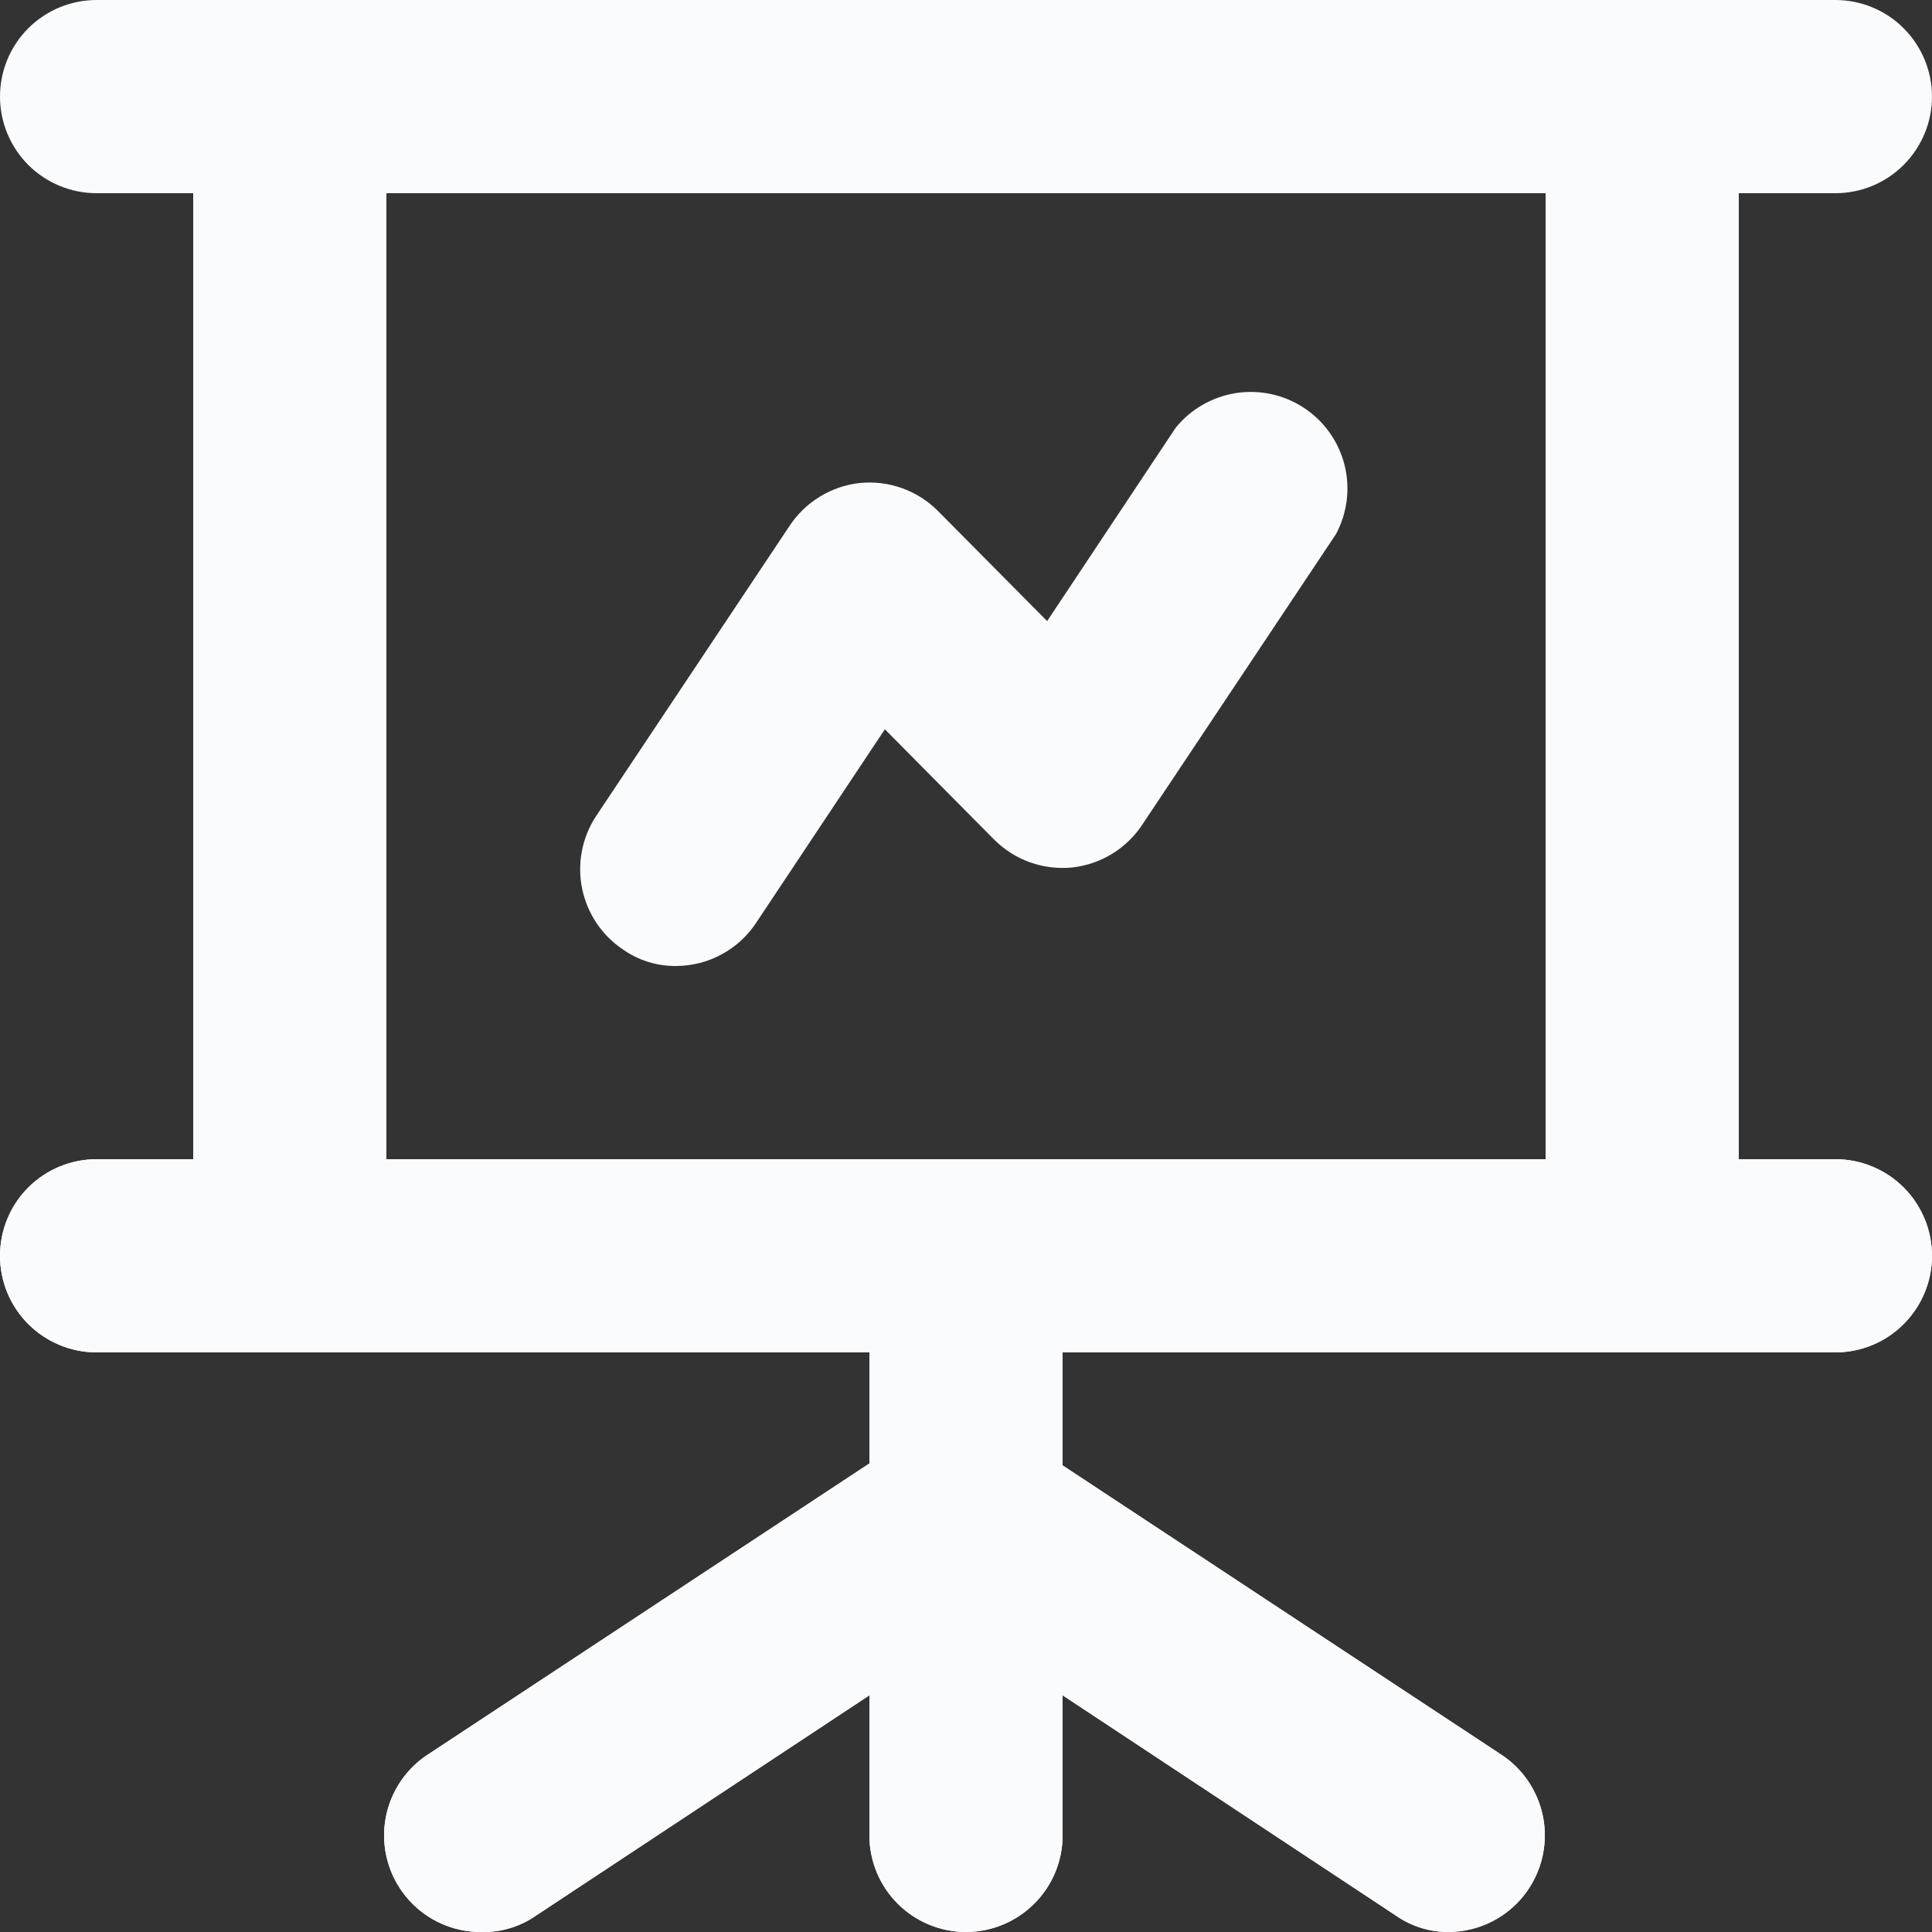
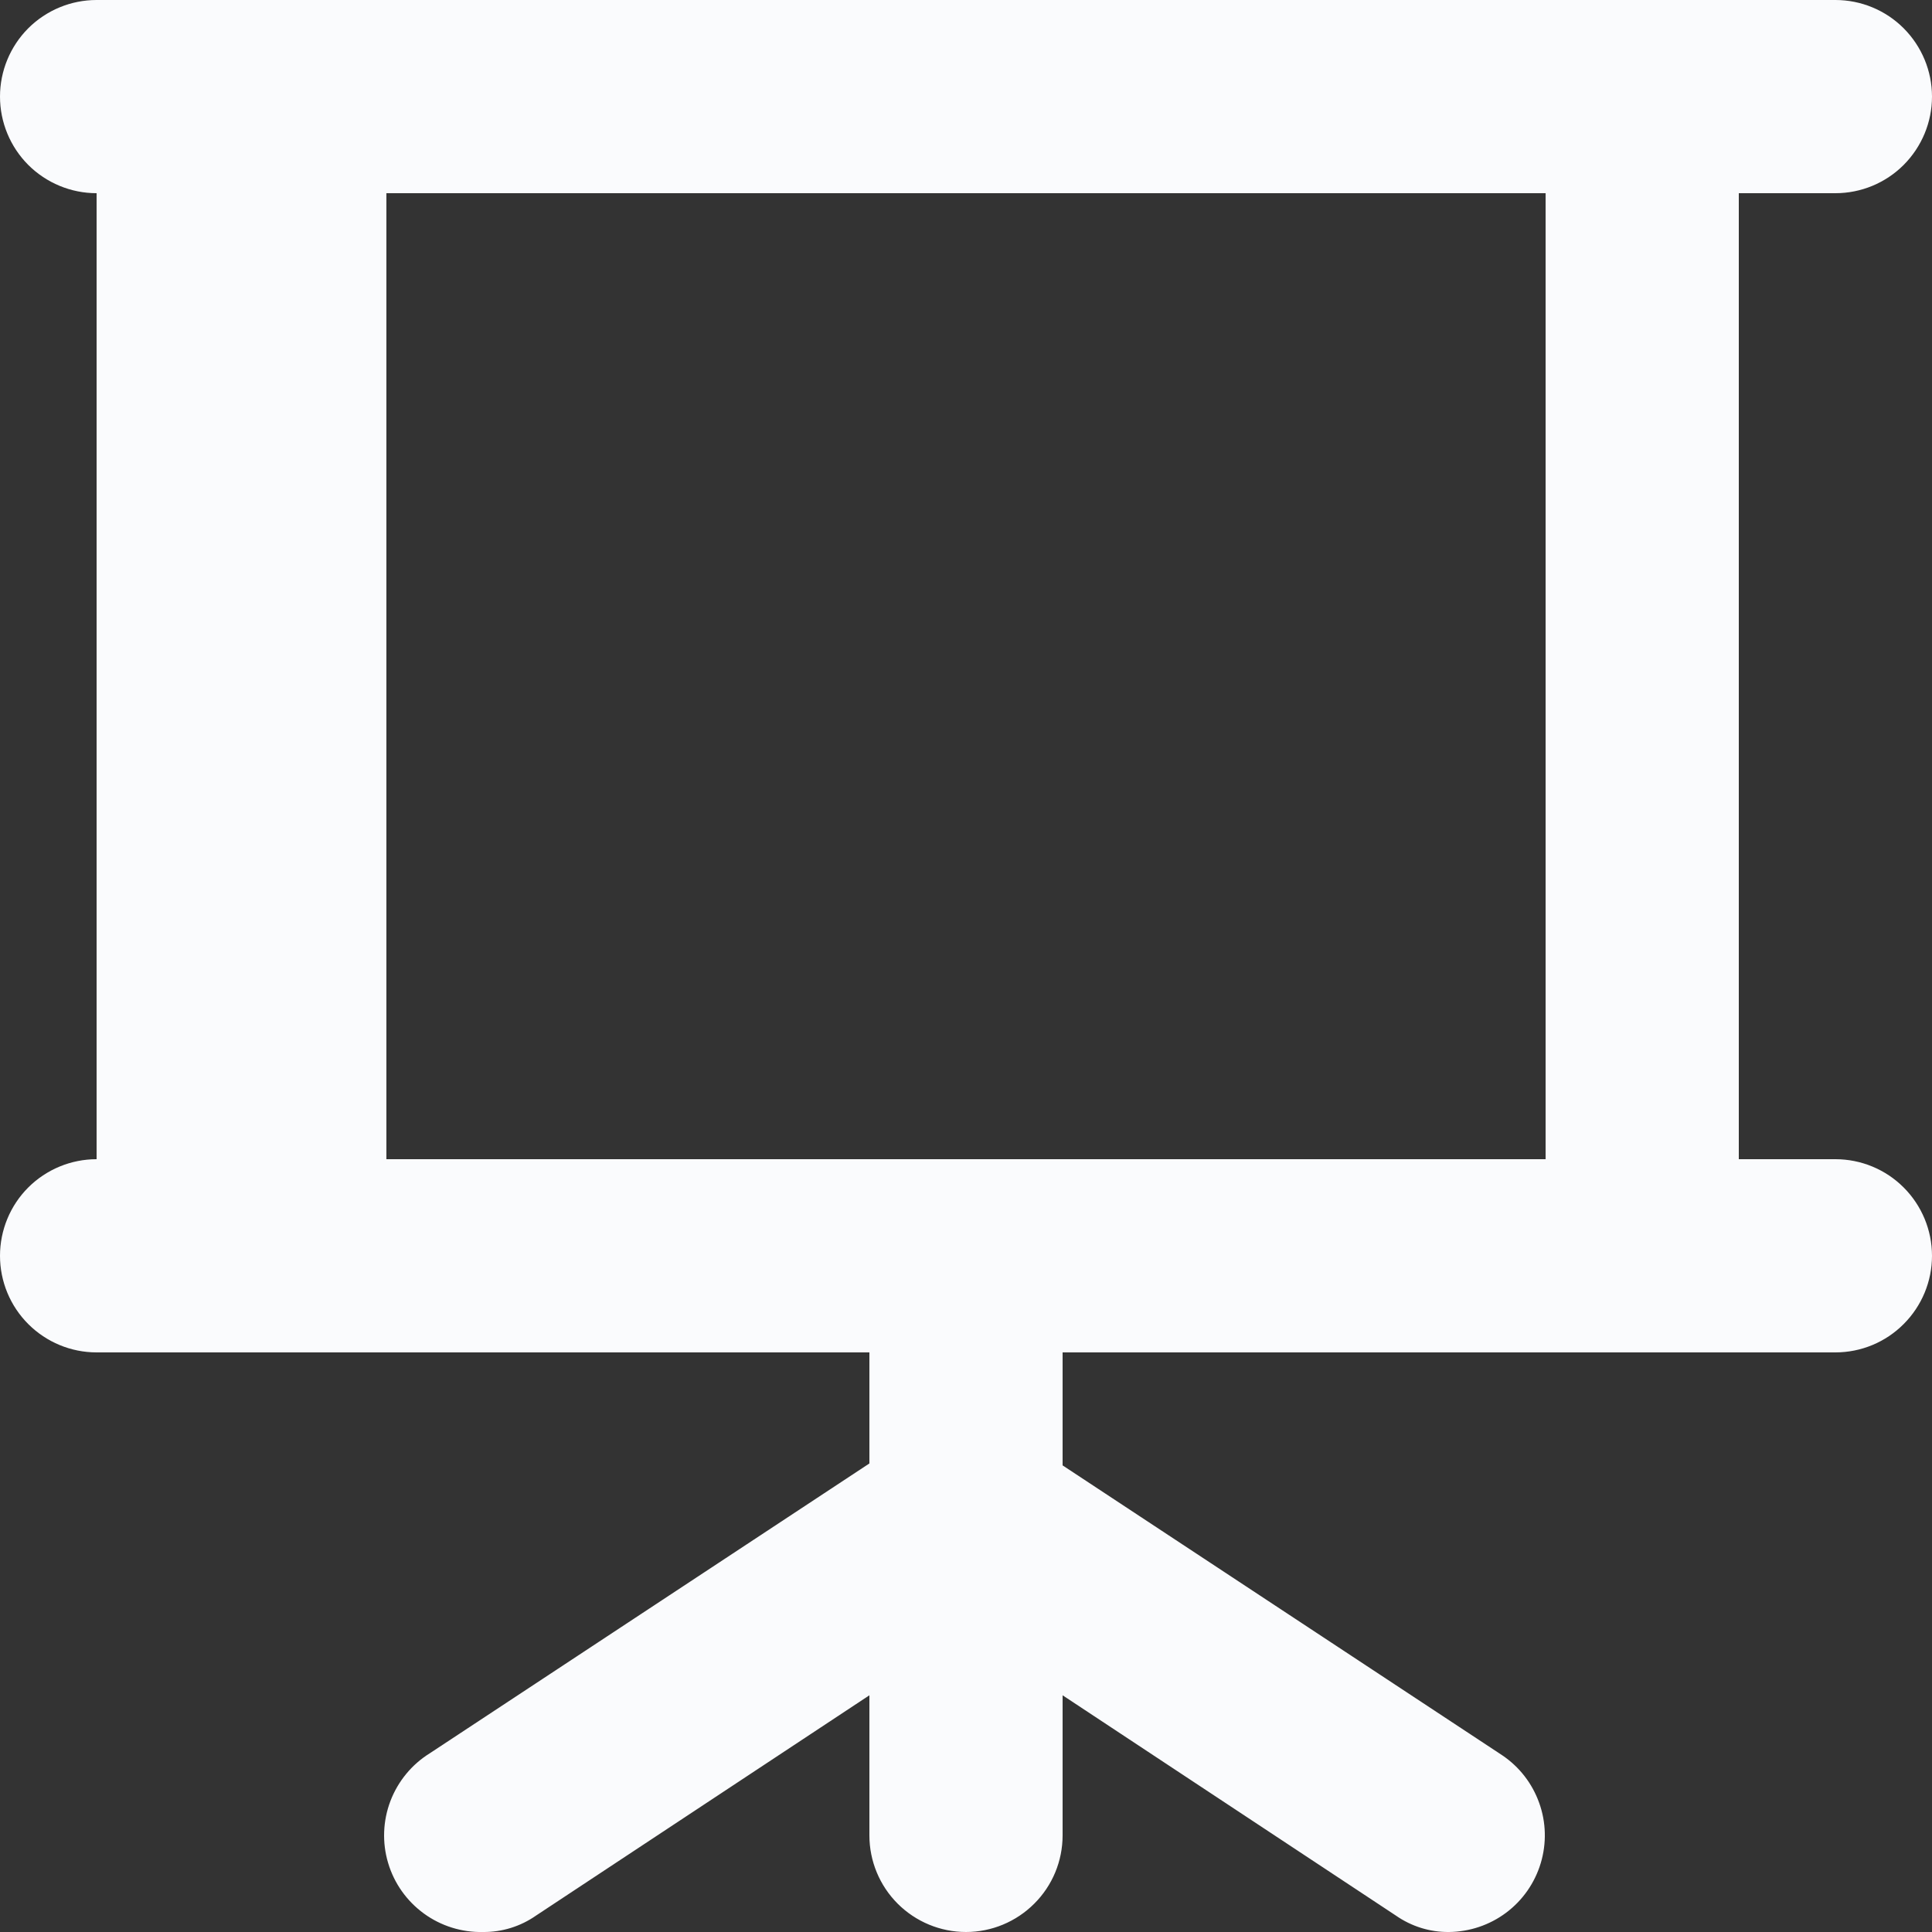
<svg xmlns="http://www.w3.org/2000/svg" width="27" height="27" viewBox="0 0 27 27" fill="none">
  <rect x="0" y="0" width="27" height="27" fill="#333333" stroke="none" />
-   <path d="M25.65 16.2H24.3V1.35C24.3 0.992 24.157 0.649 23.904 0.395C23.651 0.142 23.308 0 22.95 0H4.05C3.692 0 3.349 0.142 3.095 0.395C2.842 0.649 2.7 0.992 2.7 1.35V16.2H1.35C0.992 16.2 0.649 16.342 0.395 16.595C0.142 16.848 0 17.192 0 17.55C0 17.908 0.142 18.251 0.395 18.504C0.649 18.758 0.992 18.9 1.35 18.9H12.15V20.452L6.007 24.502C5.755 24.658 5.562 24.893 5.456 25.17C5.351 25.447 5.339 25.751 5.424 26.035C5.508 26.319 5.684 26.567 5.924 26.742C6.163 26.916 6.454 27.007 6.75 27C7.015 27.003 7.275 26.922 7.492 26.77L12.15 23.692V25.65C12.15 26.008 12.292 26.351 12.545 26.604C12.798 26.857 13.142 27 13.5 27C13.858 27 14.201 26.857 14.454 26.604C14.708 26.351 14.85 26.008 14.85 25.65V23.692L19.507 26.77C19.725 26.922 19.984 27.003 20.25 27C20.538 26.997 20.818 26.903 21.049 26.73C21.28 26.557 21.449 26.314 21.532 26.038C21.615 25.762 21.608 25.466 21.51 25.195C21.413 24.923 21.232 24.69 20.992 24.529L14.85 20.479V18.9H25.65C26.008 18.9 26.351 18.758 26.604 18.504C26.857 18.251 27 17.908 27 17.55C27 17.192 26.857 16.848 26.604 16.595C26.351 16.342 26.008 16.2 25.65 16.2ZM21.6 16.2H5.4V2.7H21.6V16.2ZM9.45 13.5C9.672 13.499 9.891 13.443 10.086 13.337C10.282 13.231 10.448 13.078 10.57 12.892L12.366 10.192L13.891 11.731C14.033 11.874 14.205 11.983 14.394 12.051C14.583 12.118 14.785 12.143 14.985 12.123C15.184 12.101 15.376 12.035 15.546 11.93C15.716 11.825 15.861 11.683 15.97 11.515L18.67 7.465C18.829 7.169 18.872 6.824 18.79 6.498C18.708 6.172 18.507 5.888 18.226 5.702C17.946 5.516 17.606 5.442 17.274 5.493C16.942 5.545 16.64 5.718 16.429 5.98L14.634 8.68L13.108 7.141C12.967 6.999 12.795 6.89 12.606 6.822C12.417 6.754 12.215 6.73 12.015 6.75C11.816 6.772 11.624 6.838 11.454 6.943C11.283 7.048 11.138 7.189 11.029 7.357L8.329 11.407C8.134 11.705 8.064 12.068 8.135 12.417C8.206 12.766 8.411 13.072 8.707 13.27C8.925 13.423 9.184 13.503 9.45 13.5Z" fill="#FAFBFD" />
-   <path d="M25.65 16.2H24.3V2.7H25.65C26.008 2.7 26.351 2.558 26.604 2.305C26.857 2.051 27 1.708 27 1.35C27 0.992 26.857 0.649 26.604 0.395C26.351 0.142 26.008 0 25.65 0H1.35C0.992 0 0.649 0.142 0.395 0.395C0.142 0.649 0 0.992 0 1.35C0 1.708 0.142 2.051 0.395 2.305C0.649 2.558 0.992 2.7 1.35 2.7H2.7V16.2H1.35C0.992 16.2 0.649 16.342 0.395 16.595C0.142 16.848 0 17.192 0 17.55C0 17.908 0.142 18.251 0.395 18.504C0.649 18.758 0.992 18.9 1.35 18.9H12.15V20.452L6.007 24.502C5.755 24.658 5.562 24.893 5.456 25.17C5.351 25.447 5.339 25.751 5.424 26.035C5.508 26.319 5.684 26.567 5.924 26.742C6.163 26.916 6.454 27.007 6.75 27C7.015 27.003 7.275 26.922 7.492 26.77L12.15 23.692V25.65C12.15 26.008 12.292 26.351 12.545 26.604C12.798 26.857 13.142 27 13.5 27C13.858 27 14.201 26.857 14.454 26.604C14.708 26.351 14.85 26.008 14.85 25.65V23.692L19.507 26.77C19.725 26.922 19.984 27.003 20.25 27C20.538 26.997 20.818 26.903 21.049 26.73C21.28 26.557 21.449 26.314 21.532 26.038C21.615 25.762 21.608 25.466 21.51 25.195C21.413 24.923 21.232 24.69 20.992 24.529L14.85 20.479V18.9H25.65C26.008 18.9 26.351 18.758 26.604 18.504C26.857 18.251 27 17.908 27 17.55C27 17.192 26.857 16.848 26.604 16.595C26.351 16.342 26.008 16.2 25.65 16.2ZM21.6 16.2H5.4V2.7H21.6V16.2Z" fill="#FAFBFD" />
+   <path d="M25.65 16.2H24.3V2.7H25.65C26.008 2.7 26.351 2.558 26.604 2.305C26.857 2.051 27 1.708 27 1.35C27 0.992 26.857 0.649 26.604 0.395C26.351 0.142 26.008 0 25.65 0H1.35C0.992 0 0.649 0.142 0.395 0.395C0.142 0.649 0 0.992 0 1.35C0 1.708 0.142 2.051 0.395 2.305C0.649 2.558 0.992 2.7 1.35 2.7V16.2H1.35C0.992 16.2 0.649 16.342 0.395 16.595C0.142 16.848 0 17.192 0 17.55C0 17.908 0.142 18.251 0.395 18.504C0.649 18.758 0.992 18.9 1.35 18.9H12.15V20.452L6.007 24.502C5.755 24.658 5.562 24.893 5.456 25.17C5.351 25.447 5.339 25.751 5.424 26.035C5.508 26.319 5.684 26.567 5.924 26.742C6.163 26.916 6.454 27.007 6.75 27C7.015 27.003 7.275 26.922 7.492 26.77L12.15 23.692V25.65C12.15 26.008 12.292 26.351 12.545 26.604C12.798 26.857 13.142 27 13.5 27C13.858 27 14.201 26.857 14.454 26.604C14.708 26.351 14.85 26.008 14.85 25.65V23.692L19.507 26.77C19.725 26.922 19.984 27.003 20.25 27C20.538 26.997 20.818 26.903 21.049 26.73C21.28 26.557 21.449 26.314 21.532 26.038C21.615 25.762 21.608 25.466 21.51 25.195C21.413 24.923 21.232 24.69 20.992 24.529L14.85 20.479V18.9H25.65C26.008 18.9 26.351 18.758 26.604 18.504C26.857 18.251 27 17.908 27 17.55C27 17.192 26.857 16.848 26.604 16.595C26.351 16.342 26.008 16.2 25.65 16.2ZM21.6 16.2H5.4V2.7H21.6V16.2Z" fill="#FAFBFD" />
</svg>